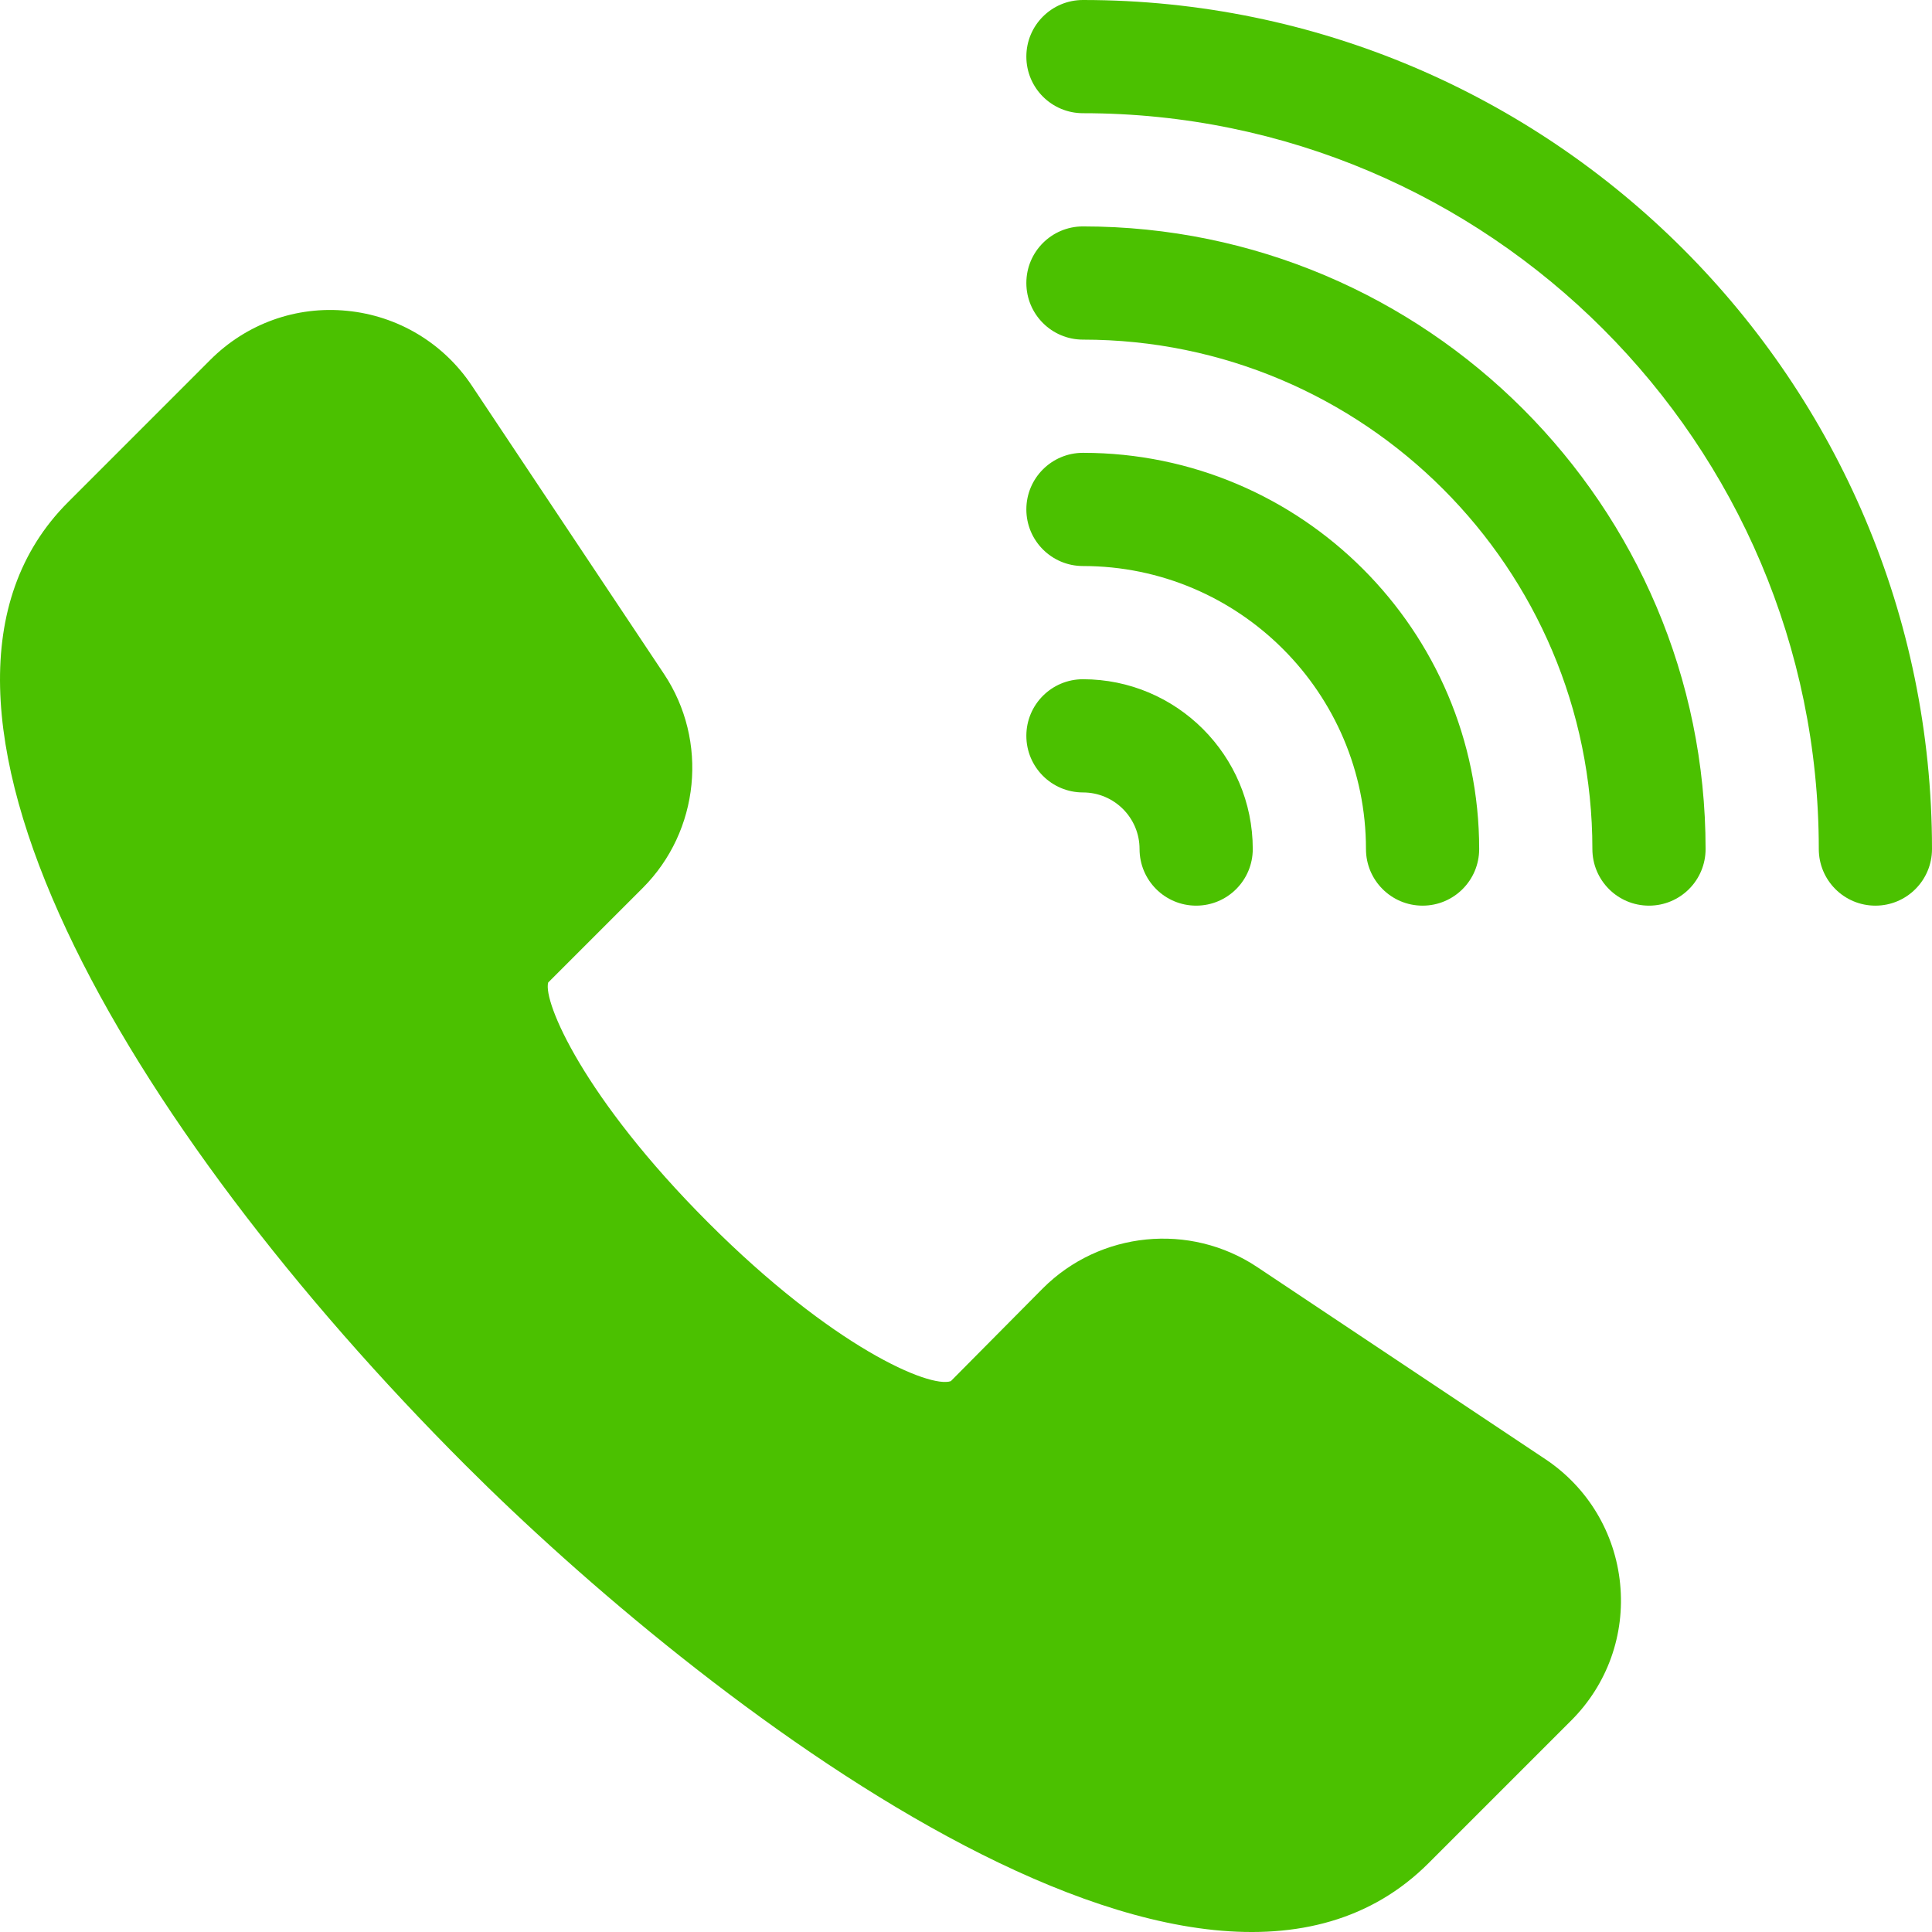
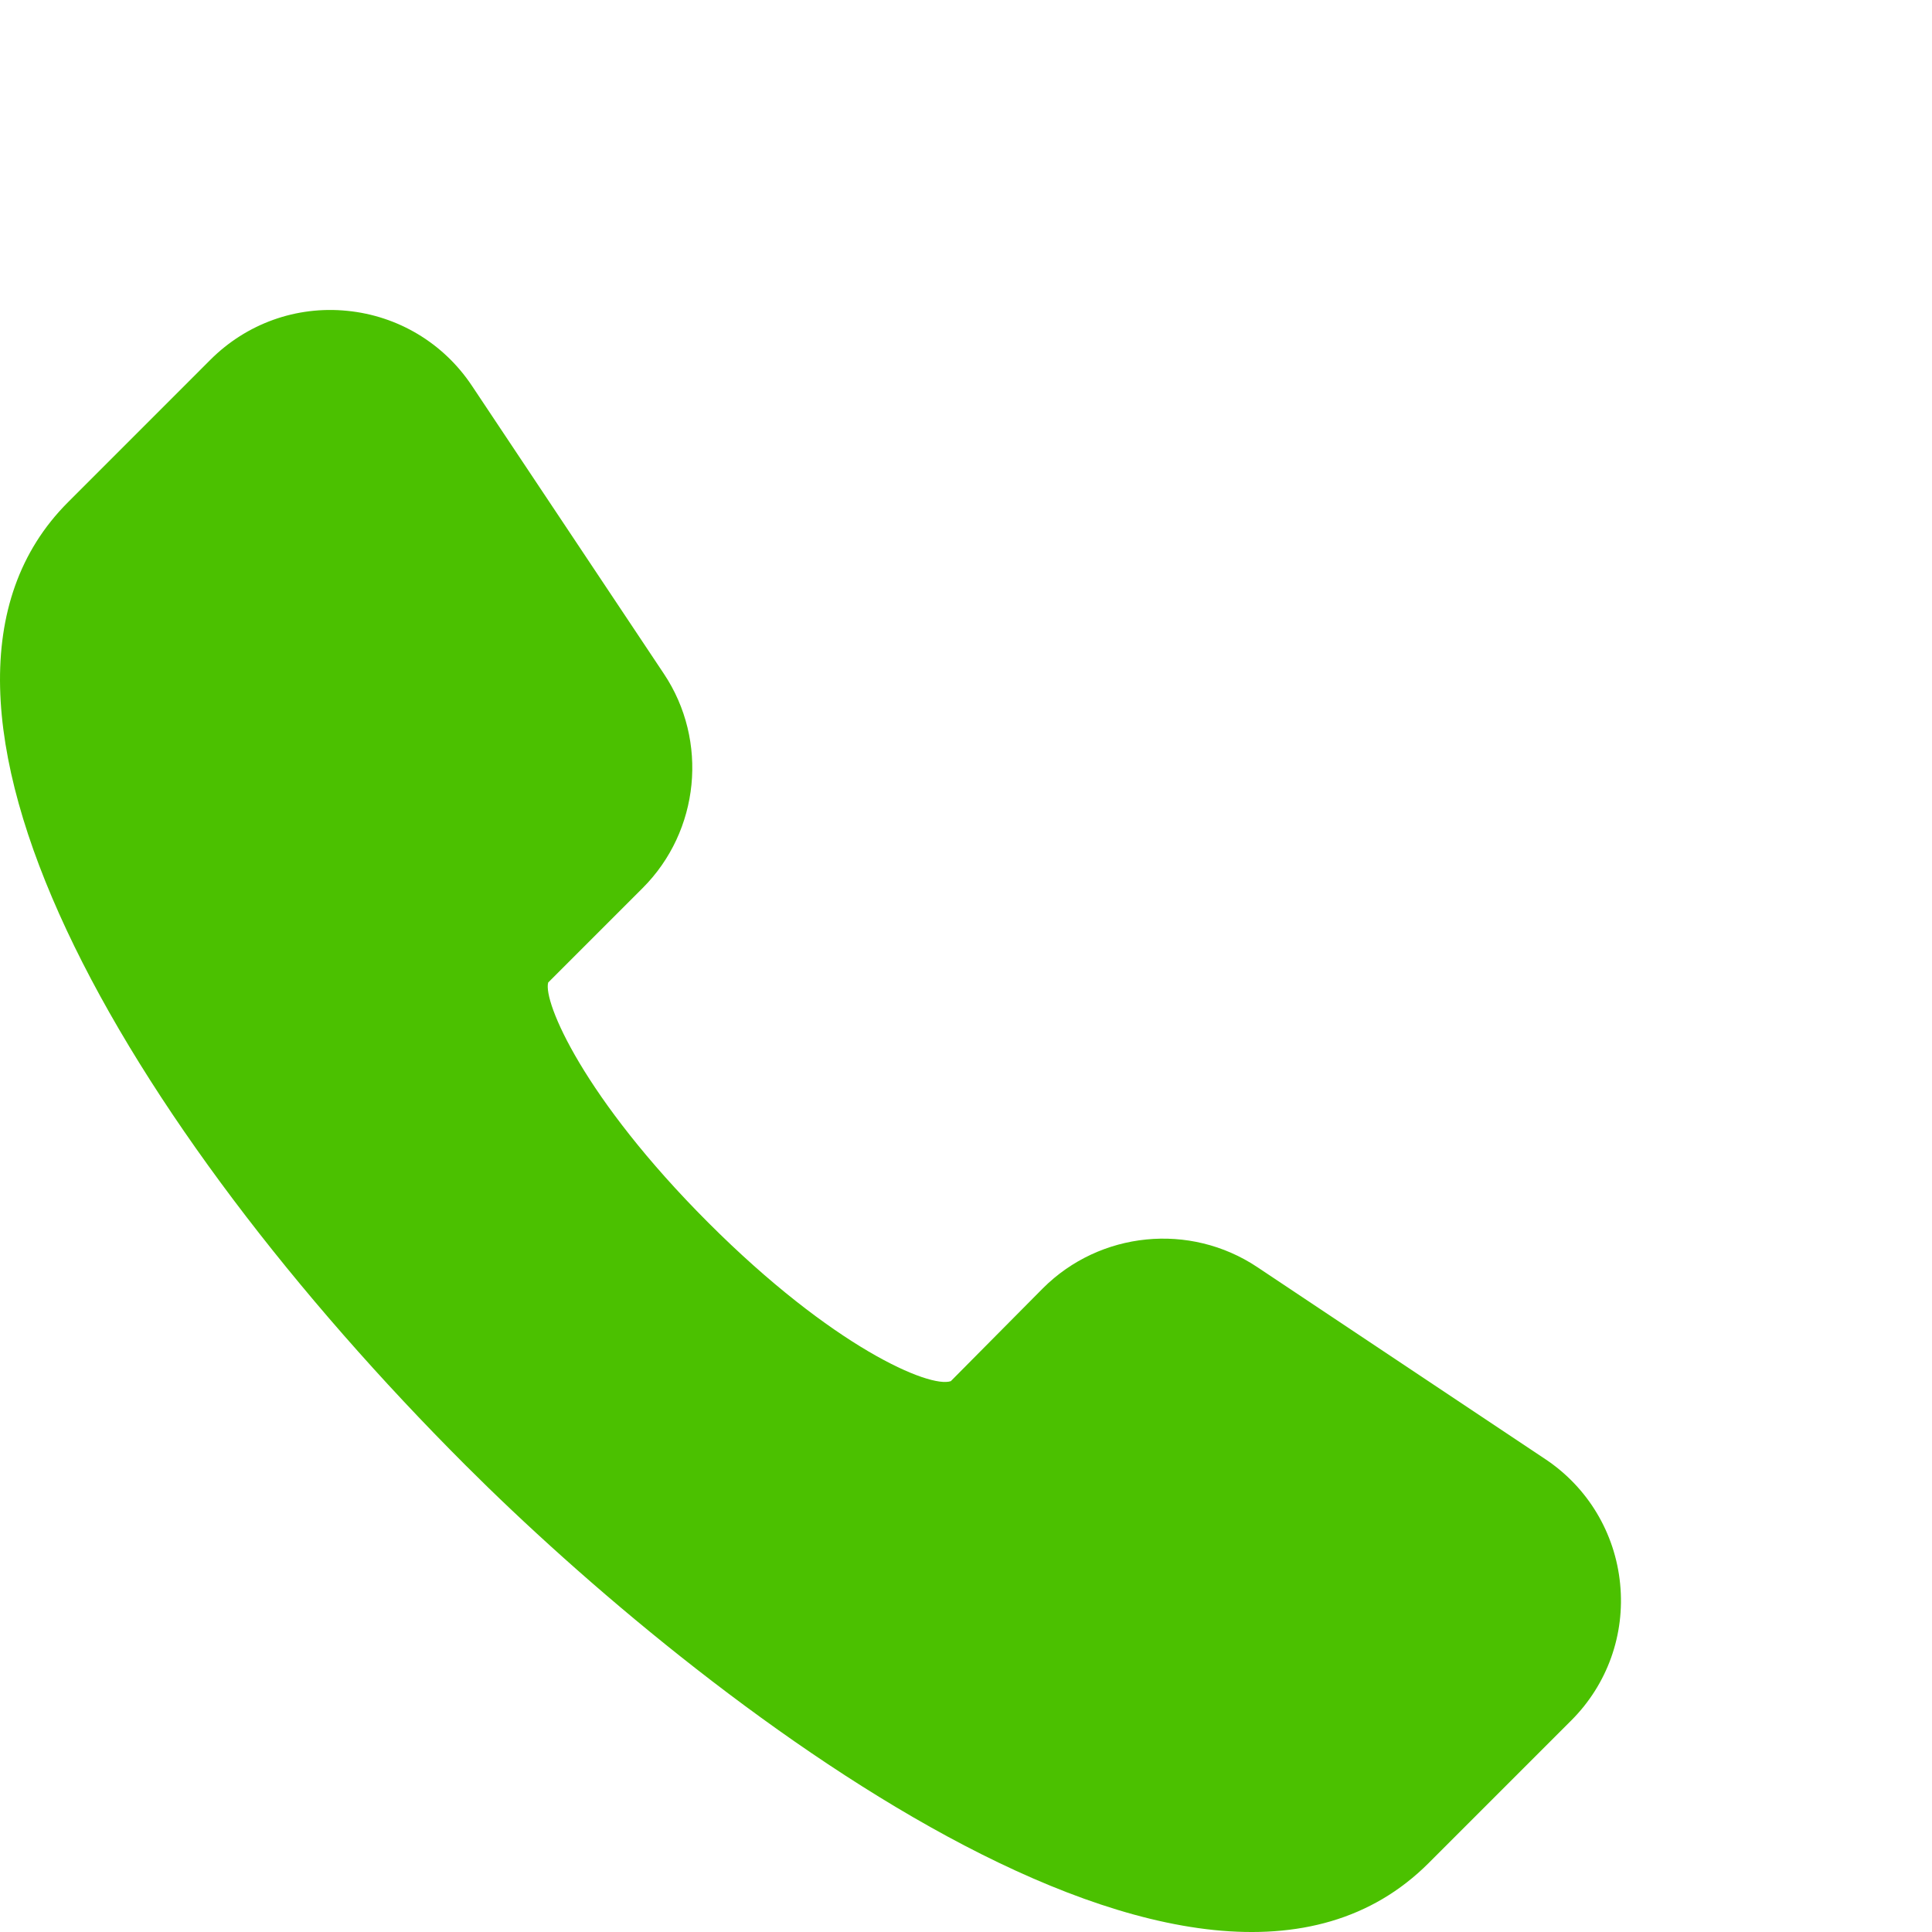
<svg xmlns="http://www.w3.org/2000/svg" width="42" height="42" viewBox="0 0 42 42" fill="none">
  <path d="M35.22 34.43C35.111 33.325 34.519 32.337 33.595 31.721L27.331 27.545C25.868 26.57 23.913 26.767 22.672 28.006L20.67 30.025C20.215 30.184 18.108 29.291 15.396 26.578C12.683 23.863 11.802 21.775 11.917 21.359L13.971 19.305C15.211 18.065 15.406 16.105 14.432 14.647L10.257 8.383C9.64 7.458 8.652 6.866 7.547 6.757C6.439 6.646 5.36 7.036 4.575 7.82L1.478 10.918C-2.768 15.163 2.761 24.493 10.122 31.855C15.126 36.86 26.078 45.487 31.059 40.5L34.157 37.402C34.942 36.618 35.33 35.535 35.22 34.43Z" fill="#4BC100" />
-   <path d="M23.543 0C22.863 0 22.312 0.55 22.312 1.23C22.312 1.911 22.863 2.461 23.543 2.461C32.363 2.461 39.539 9.637 39.539 18.457C39.539 19.137 40.089 19.688 40.77 19.688C41.45 19.688 42 19.137 42 18.457C42 8.279 33.721 0 23.543 0ZM23.543 4.922C22.863 4.922 22.312 5.472 22.312 6.152C22.312 6.832 22.863 7.383 23.543 7.383C29.65 7.383 34.617 12.35 34.617 18.457C34.617 19.137 35.167 19.688 35.848 19.688C36.528 19.688 37.078 19.137 37.078 18.457C37.078 10.994 31.006 4.922 23.543 4.922ZM23.543 9.844C22.863 9.844 22.312 10.394 22.312 11.074C22.312 11.754 22.863 12.305 23.543 12.305C26.935 12.305 29.695 15.065 29.695 18.457C29.695 19.137 30.246 19.688 30.926 19.688C31.606 19.688 32.156 19.137 32.156 18.457C32.156 13.708 28.292 9.844 23.543 9.844ZM23.543 14.766C22.863 14.766 22.312 15.316 22.312 15.996C22.312 16.676 22.863 17.227 23.543 17.227C24.222 17.227 24.773 17.778 24.773 18.457C24.773 19.137 25.324 19.688 26.004 19.688C26.684 19.688 27.234 19.137 27.234 18.457C27.234 16.422 25.578 14.766 23.543 14.766Z" fill="#4BC100" />
</svg>